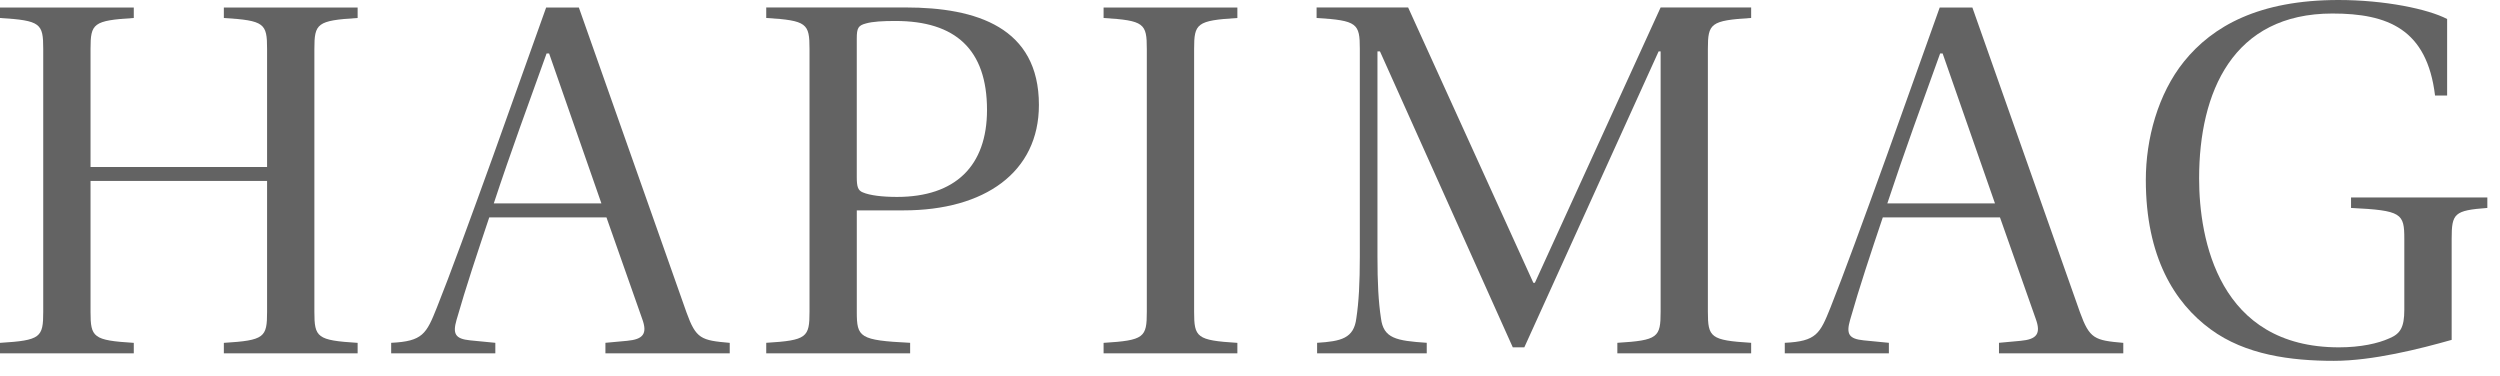
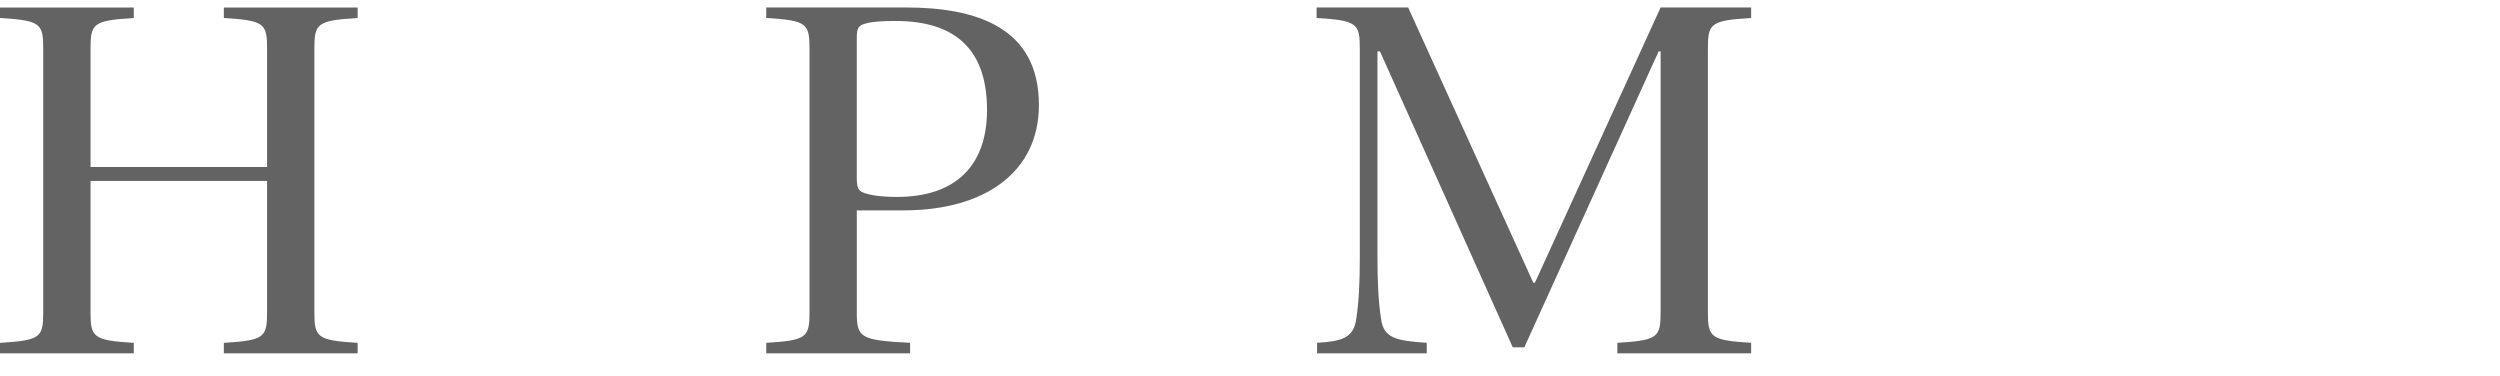
<svg xmlns="http://www.w3.org/2000/svg" fill="none" viewBox="0 0 113 17" height="17" width="113">
  <path fill="#636363" d="M4.092 7.547H12.072V2.213C12.072 1.061 11.959 0.927 10.118 0.813V0.339H16.165V0.813C14.323 0.927 14.21 1.061 14.21 2.213V14.095C14.21 15.248 14.323 15.384 16.165 15.497V15.972H10.118V15.497C11.959 15.385 12.072 15.25 12.072 14.095V8.177H4.092V14.095C4.092 15.248 4.205 15.384 6.047 15.497V15.972H0V15.497C1.842 15.385 1.954 15.25 1.954 14.095V2.213C1.954 1.061 1.842 0.927 0 0.813V0.339H6.047V0.813C4.205 0.927 4.092 1.061 4.092 2.213V7.547V7.547Z" />
-   <path fill="#636363" d="M27.365 15.971V15.495L28.344 15.405C29.071 15.338 29.276 15.088 29.026 14.41L27.412 9.826H22.114C21.57 11.453 21.07 12.943 20.636 14.458C20.456 15.088 20.57 15.316 21.251 15.384L22.389 15.495V15.971H17.681V15.495C19.113 15.427 19.273 15.088 19.75 13.893C20.32 12.47 21.23 9.985 22.298 7.025L24.686 0.339H26.164L31.029 14.12C31.46 15.317 31.689 15.385 32.984 15.497V15.972H27.365V15.971ZM27.184 9.194L24.82 2.417H24.705C23.911 4.63 23.093 6.845 22.319 9.194H27.184Z" />
  <path fill="#636363" d="M34.634 15.971V15.495C36.476 15.384 36.59 15.248 36.59 14.094V2.212C36.59 1.06 36.476 0.926 34.634 0.812V0.337H40.934C44.139 0.337 46.959 1.241 46.959 4.743C46.959 7.791 44.502 9.509 40.843 9.509H38.727V14.094C38.727 15.247 38.843 15.382 41.138 15.495V15.971H34.634ZM39.136 1.061C38.795 1.152 38.726 1.266 38.726 1.739V7.997C38.726 8.425 38.773 8.607 39 8.696C39.317 8.833 39.887 8.901 40.544 8.901C43.183 8.901 44.613 7.499 44.613 4.969C44.613 2.234 43.183 0.948 40.475 0.948C39.908 0.948 39.455 0.971 39.136 1.061Z" />
-   <path fill="#636363" d="M51.836 2.213C51.836 1.061 51.724 0.927 49.882 0.813V0.339H55.929V0.813C54.087 0.927 53.974 1.061 53.974 2.213V14.095C53.974 15.248 54.087 15.384 55.929 15.497V15.972H49.882V15.497C51.724 15.385 51.836 15.25 51.836 14.095V2.213Z" />
  <path fill="#636363" d="M59.533 15.971V15.495C60.623 15.427 61.193 15.293 61.306 14.389C61.419 13.643 61.464 12.785 61.464 11.587V2.212C61.464 1.06 61.351 0.926 59.51 0.812V0.337H63.647L69.308 12.784H69.376L75.06 0.337H79.152V0.812C77.311 0.926 77.196 1.06 77.196 2.212V14.094C77.196 15.247 77.311 15.382 79.152 15.495V15.971H73.104V15.495C74.945 15.384 75.06 15.248 75.06 14.094V2.324H74.969L68.9 15.698H68.377L62.375 2.324H62.261V11.586C62.261 12.783 62.306 13.642 62.42 14.388C62.534 15.292 63.102 15.403 64.489 15.494V15.97H59.533V15.971Z" />
-   <path fill="#636363" d="M90.354 15.971V15.495L91.333 15.405C92.06 15.338 92.263 15.088 92.015 14.41L90.399 9.826H85.102C84.556 11.453 84.056 12.943 83.625 14.458C83.444 15.088 83.556 15.316 84.239 15.384L85.377 15.495V15.971H80.672V15.495C82.103 15.427 82.263 15.088 82.741 13.893C83.309 12.47 84.219 9.985 85.287 7.025L87.675 0.339H89.151L94.016 14.12C94.45 15.317 94.676 15.385 95.973 15.497V15.972H90.354V15.971ZM90.173 9.194L87.807 2.417H87.694C86.897 4.63 86.082 6.845 85.307 9.194H90.173Z" />
-   <path fill="#636363" d="M110.815 15.362C109.383 15.768 107.245 16.31 105.493 16.31C103.539 16.31 101.491 16.039 99.923 14.887C98.287 13.691 96.991 11.61 96.991 8.131C96.991 6.279 97.537 4.247 98.719 2.778C100.016 1.176 102.107 0 105.699 0C107.79 0 109.745 0.407 110.61 0.859V4.317H110.064C109.7 1.31 107.926 0.611 105.424 0.611C100.924 0.611 99.4 4.156 99.4 8.066C99.4 10.822 100.287 15.7 105.721 15.7C106.699 15.7 107.494 15.522 107.993 15.295C108.493 15.09 108.675 14.798 108.675 14.006V10.799C108.675 9.646 108.563 9.511 106.267 9.399V8.924H112.428V9.399C110.927 9.511 110.815 9.646 110.815 10.799V15.362Z" />
</svg>